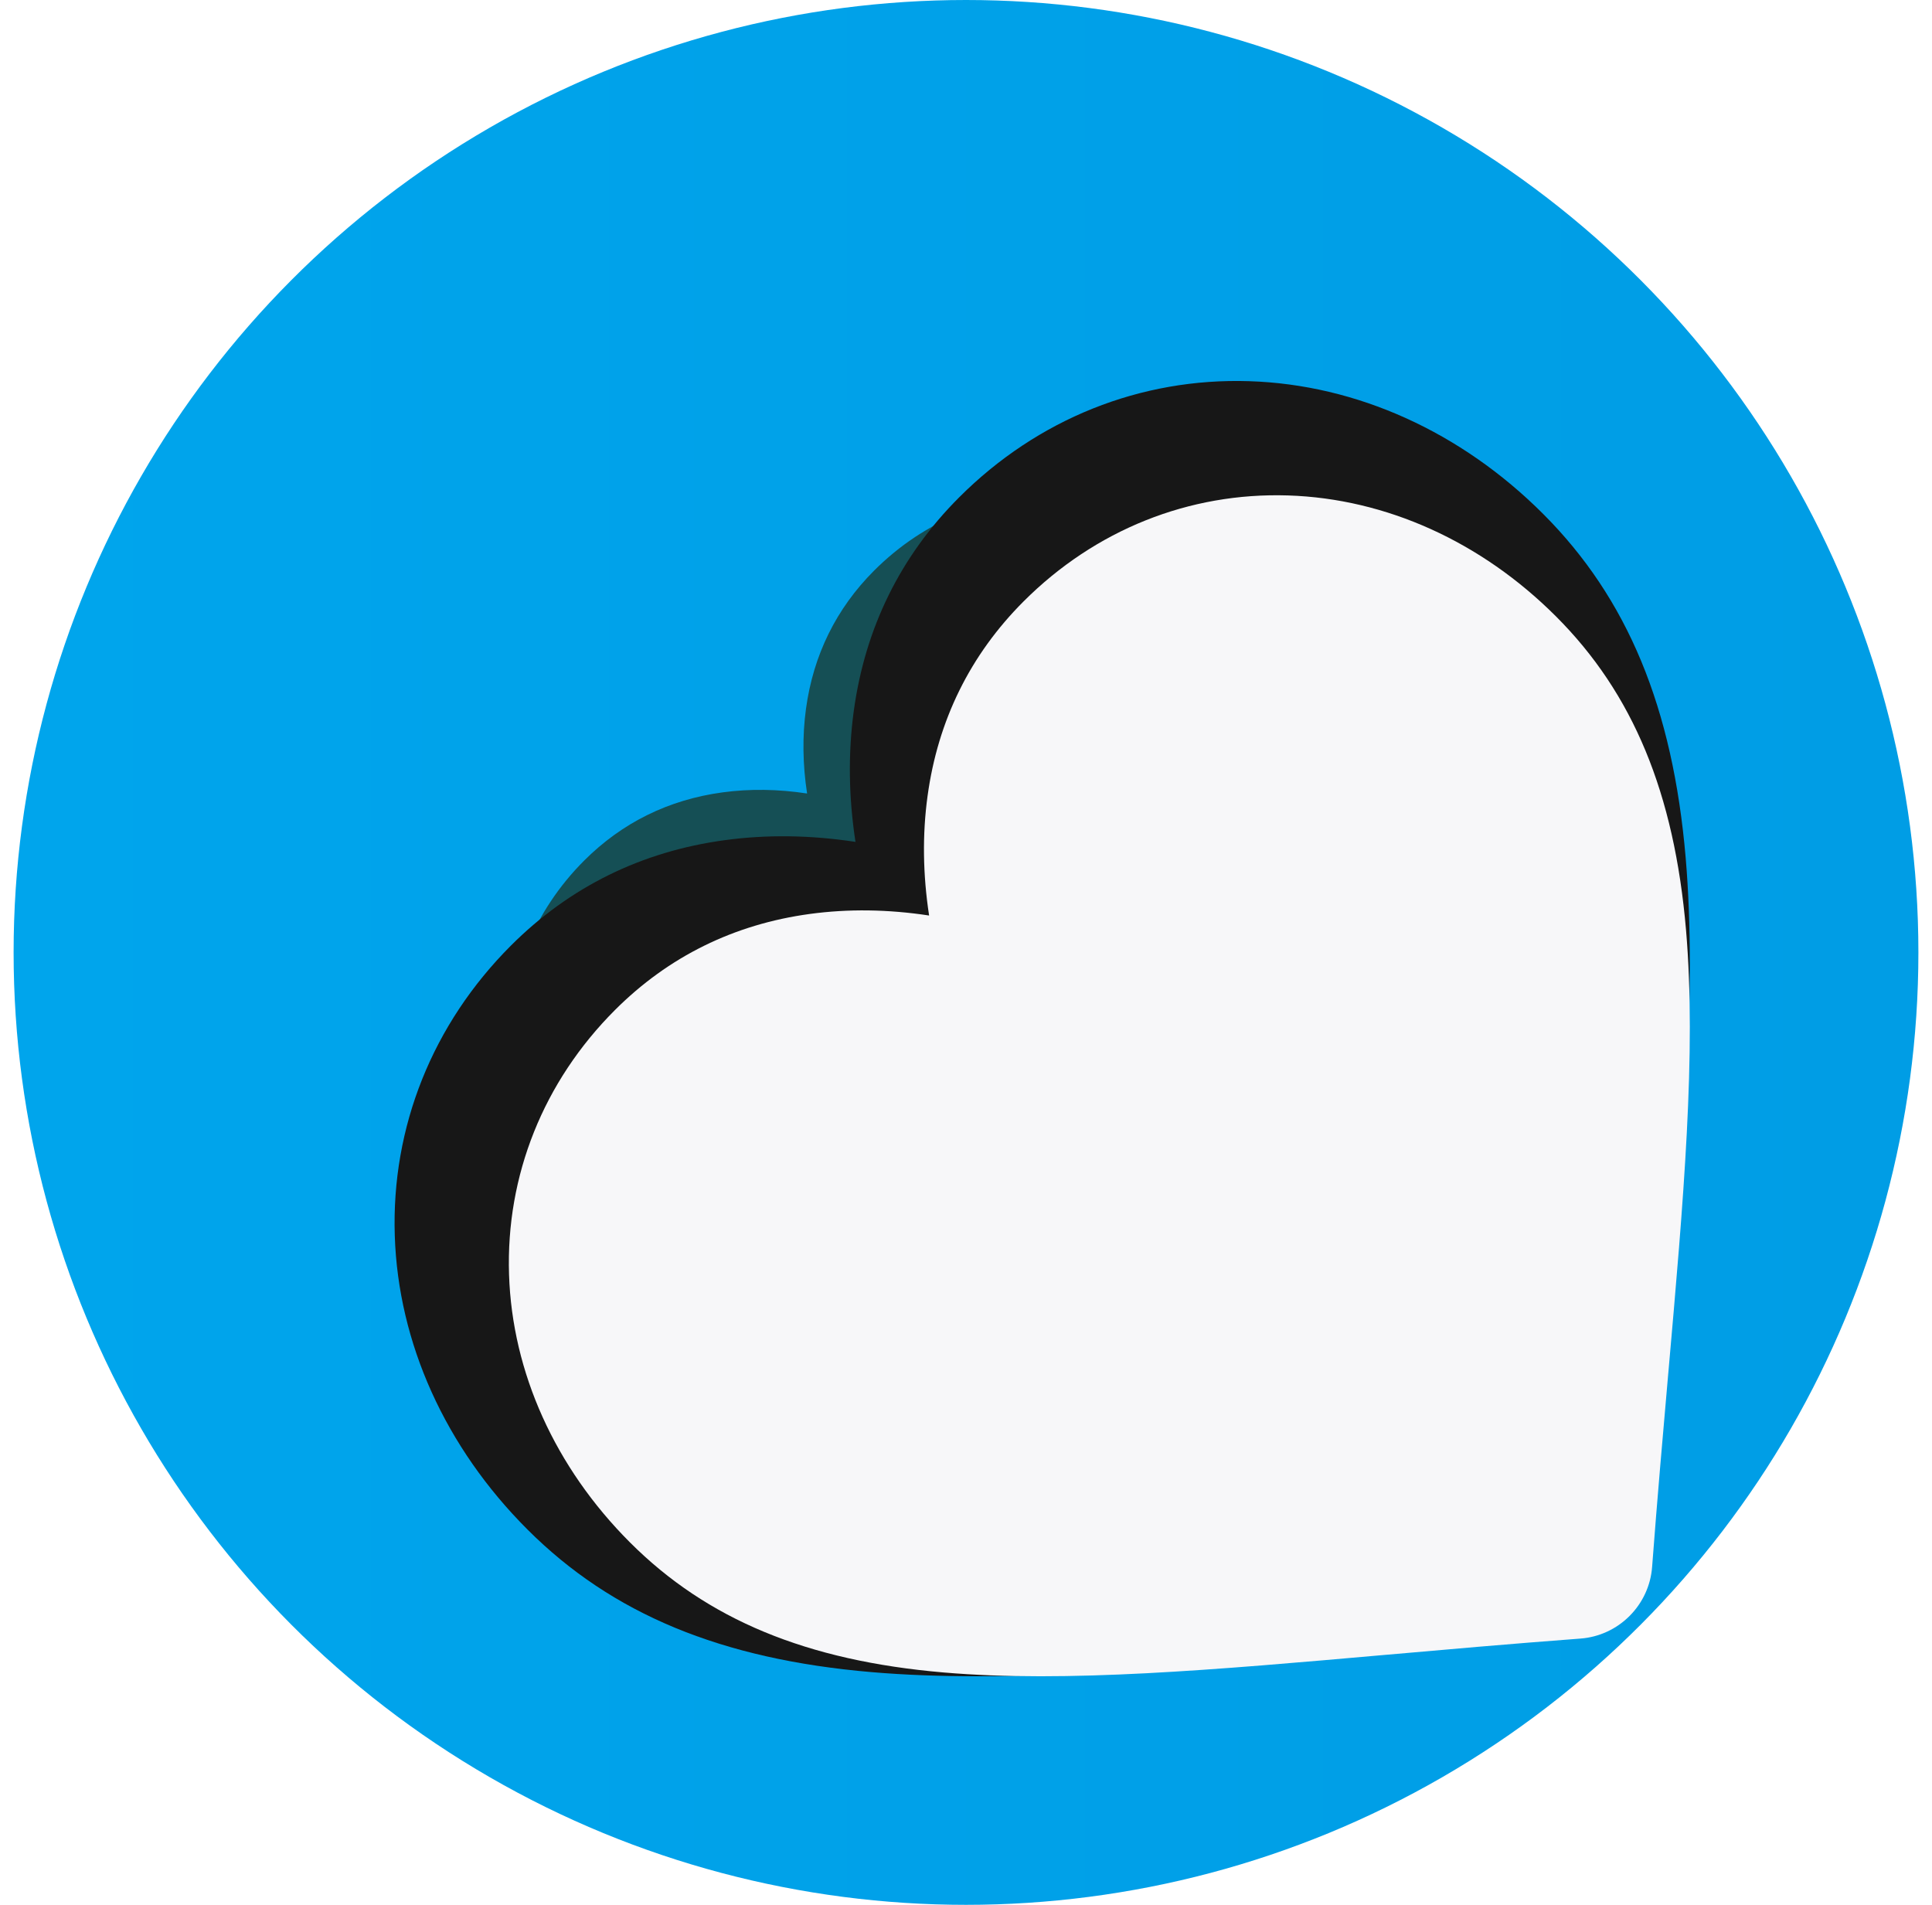
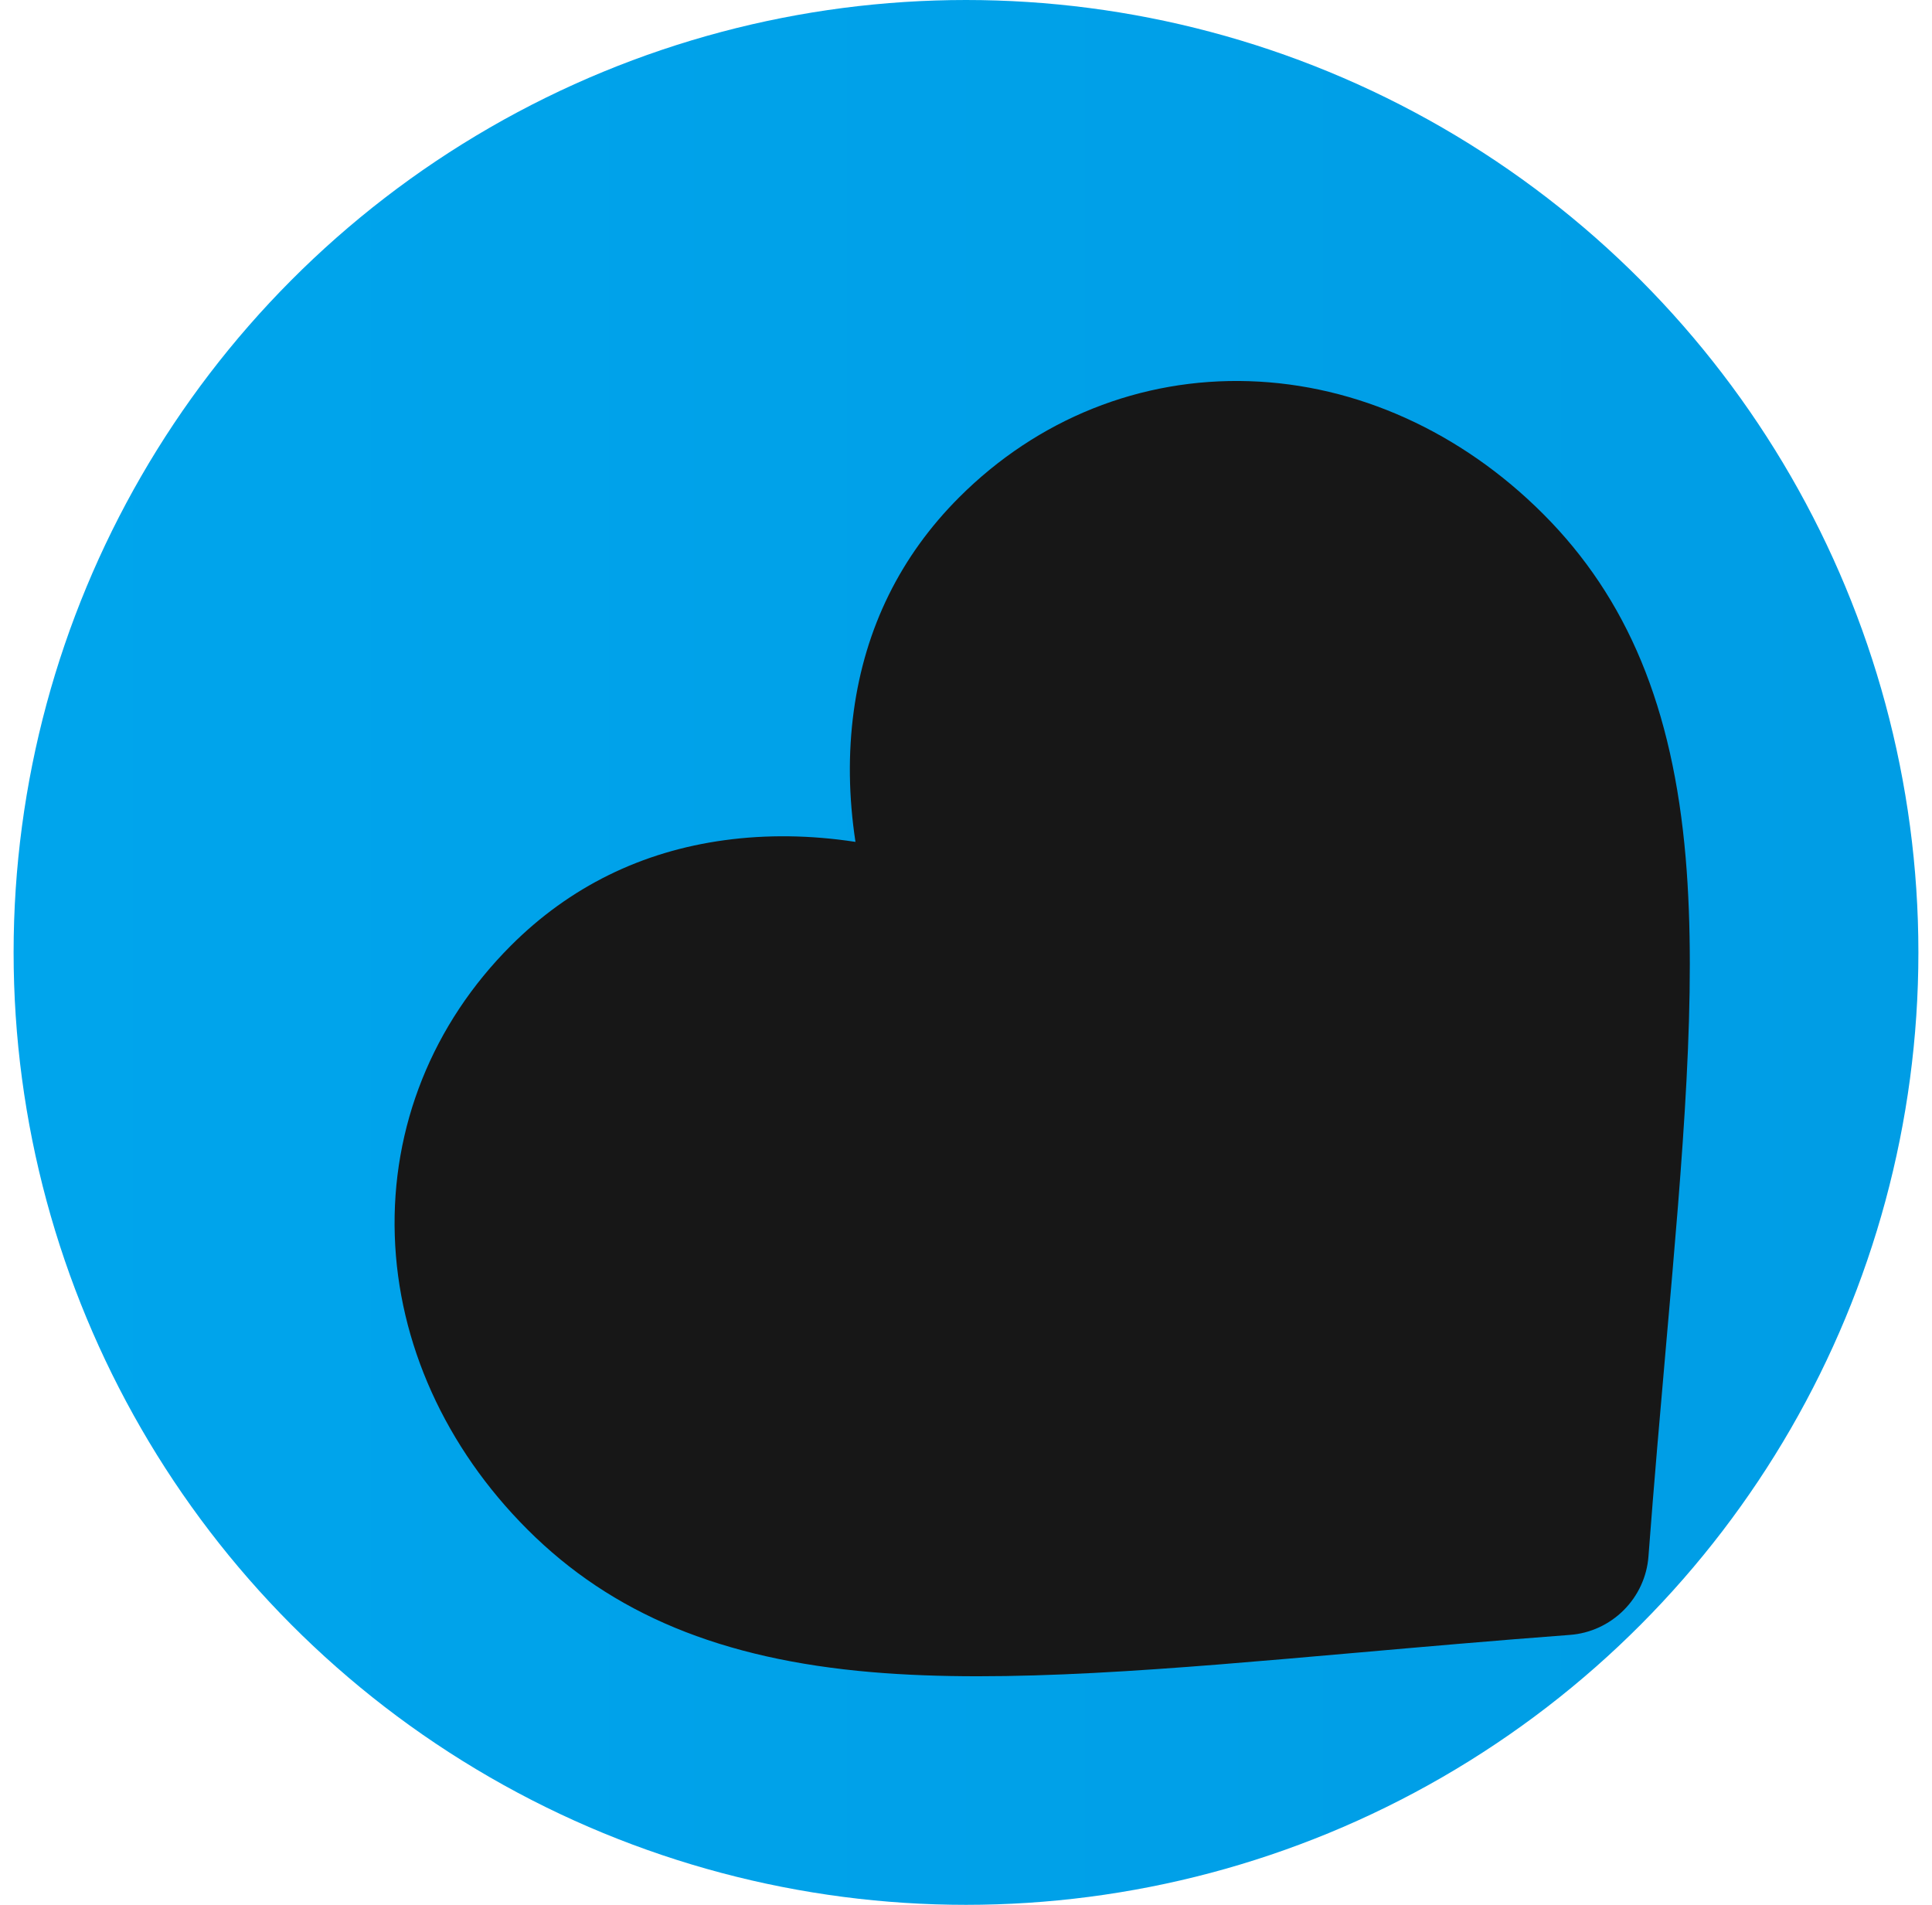
<svg xmlns="http://www.w3.org/2000/svg" width="71" height="70" viewBox="0 0 71 70" fill="none">
  <circle cx="35.5" cy="35" r="35" fill="url(#paint0_linear_14_221)" />
  <g filter="url(#filter0_d_14_221)">
-     <path d="M34.925 23.767C36.79 21.902 39.24 20.922 41.824 21.005C44.377 21.087 46.858 22.208 48.81 24.159C50.819 26.168 51.896 28.768 52.201 32.341C52.474 35.538 52.134 39.4 51.74 43.871L51.737 43.909C51.604 45.428 51.452 47.146 51.317 48.95C51.281 49.43 51.072 49.885 50.728 50.228C50.384 50.572 49.93 50.781 49.45 50.817C47.632 50.954 45.902 51.106 44.376 51.24L44.373 51.24C39.9 51.634 36.038 51.974 32.842 51.702C29.268 51.396 26.668 50.319 24.659 48.31C22.708 46.358 21.588 43.877 21.505 41.324C21.422 38.74 22.403 36.29 24.268 34.425C25.662 33.031 27.372 32.188 29.35 31.919C30.349 31.783 31.391 31.797 32.46 31.96C32.297 30.891 32.283 29.849 32.419 28.851C32.688 26.872 33.531 25.162 34.925 23.767Z" fill="#154F55" />
-   </g>
+     </g>
  <path d="M35.248 18.277C38.13 15.395 41.916 13.879 45.91 14.008C49.856 14.135 53.69 15.866 56.706 18.882C59.811 21.987 61.476 26.005 61.948 31.527C62.37 36.468 61.844 42.436 61.235 49.346L61.23 49.404C61.024 51.751 60.79 54.407 60.58 57.196C60.525 57.938 60.202 58.64 59.671 59.171C59.139 59.702 58.438 60.025 57.695 60.08C54.886 60.292 52.212 60.527 49.853 60.735L49.848 60.735C42.937 61.344 36.968 61.87 32.028 61.448C26.505 60.976 22.487 59.311 19.383 56.206C16.366 53.19 14.635 49.356 14.508 45.41C14.379 41.417 15.895 37.63 18.777 34.748C20.932 32.593 23.575 31.29 26.633 30.875C28.176 30.665 29.787 30.686 31.438 30.938C31.186 29.286 31.165 27.676 31.375 26.133C31.791 23.075 33.094 20.431 35.248 18.277Z" fill="#171717" />
-   <path d="M37.617 22.1C40.245 19.472 43.697 18.09 47.338 18.207C50.936 18.323 54.432 19.902 57.182 22.652C60.013 25.482 61.531 29.146 61.961 34.181C62.346 38.685 61.867 44.127 61.312 50.427L61.307 50.48C61.119 52.62 60.906 55.042 60.714 57.585C60.664 58.261 60.369 58.901 59.885 59.385C59.401 59.87 58.761 60.164 58.083 60.215C55.522 60.408 53.085 60.622 50.934 60.812L50.929 60.812C44.628 61.367 39.186 61.846 34.681 61.461C29.646 61.031 25.982 59.513 23.152 56.682C20.402 53.932 18.823 50.436 18.707 46.839C18.589 43.198 19.972 39.745 22.6 37.117C24.564 35.153 26.974 33.965 29.762 33.586C31.169 33.395 32.638 33.414 34.144 33.644C33.914 32.137 33.894 30.669 34.086 29.262C34.465 26.474 35.653 24.064 37.617 22.1Z" fill="#F7F7F9" />
  <defs>
    <filter id="filter0_d_14_221" x="7.5" y="7" width="53.2" height="53.2" filterUnits="userSpaceOnUse" color-interpolation-filters="sRGB">
      <feFlood flood-opacity="0" result="BackgroundImageFix" />
      <feColorMatrix in="SourceAlpha" type="matrix" values="0 0 0 0 0 0 0 0 0 0 0 0 0 0 0 0 0 0 127 0" result="hardAlpha" />
      <feOffset dx="-2.8" dy="-2.8" />
      <feGaussianBlur stdDeviation="5.6" />
      <feComposite in2="hardAlpha" operator="out" />
      <feColorMatrix type="matrix" values="0 0 0 0 0.082 0 0 0 0 0.31 0 0 0 0 0.333 0 0 0 0.8 0" />
      <feBlend mode="normal" in2="BackgroundImageFix" result="effect1_dropShadow_14_221" />
      <feBlend mode="normal" in="SourceGraphic" in2="effect1_dropShadow_14_221" result="shape" />
    </filter>
    <linearGradient id="paint0_linear_14_221" x1="0.5" y1="35" x2="70.5" y2="35" gradientUnits="userSpaceOnUse">
      <stop stop-color="#00A5EC" />
      <stop offset="1" stop-color="#009DE5" />
    </linearGradient>
  </defs>
</svg>